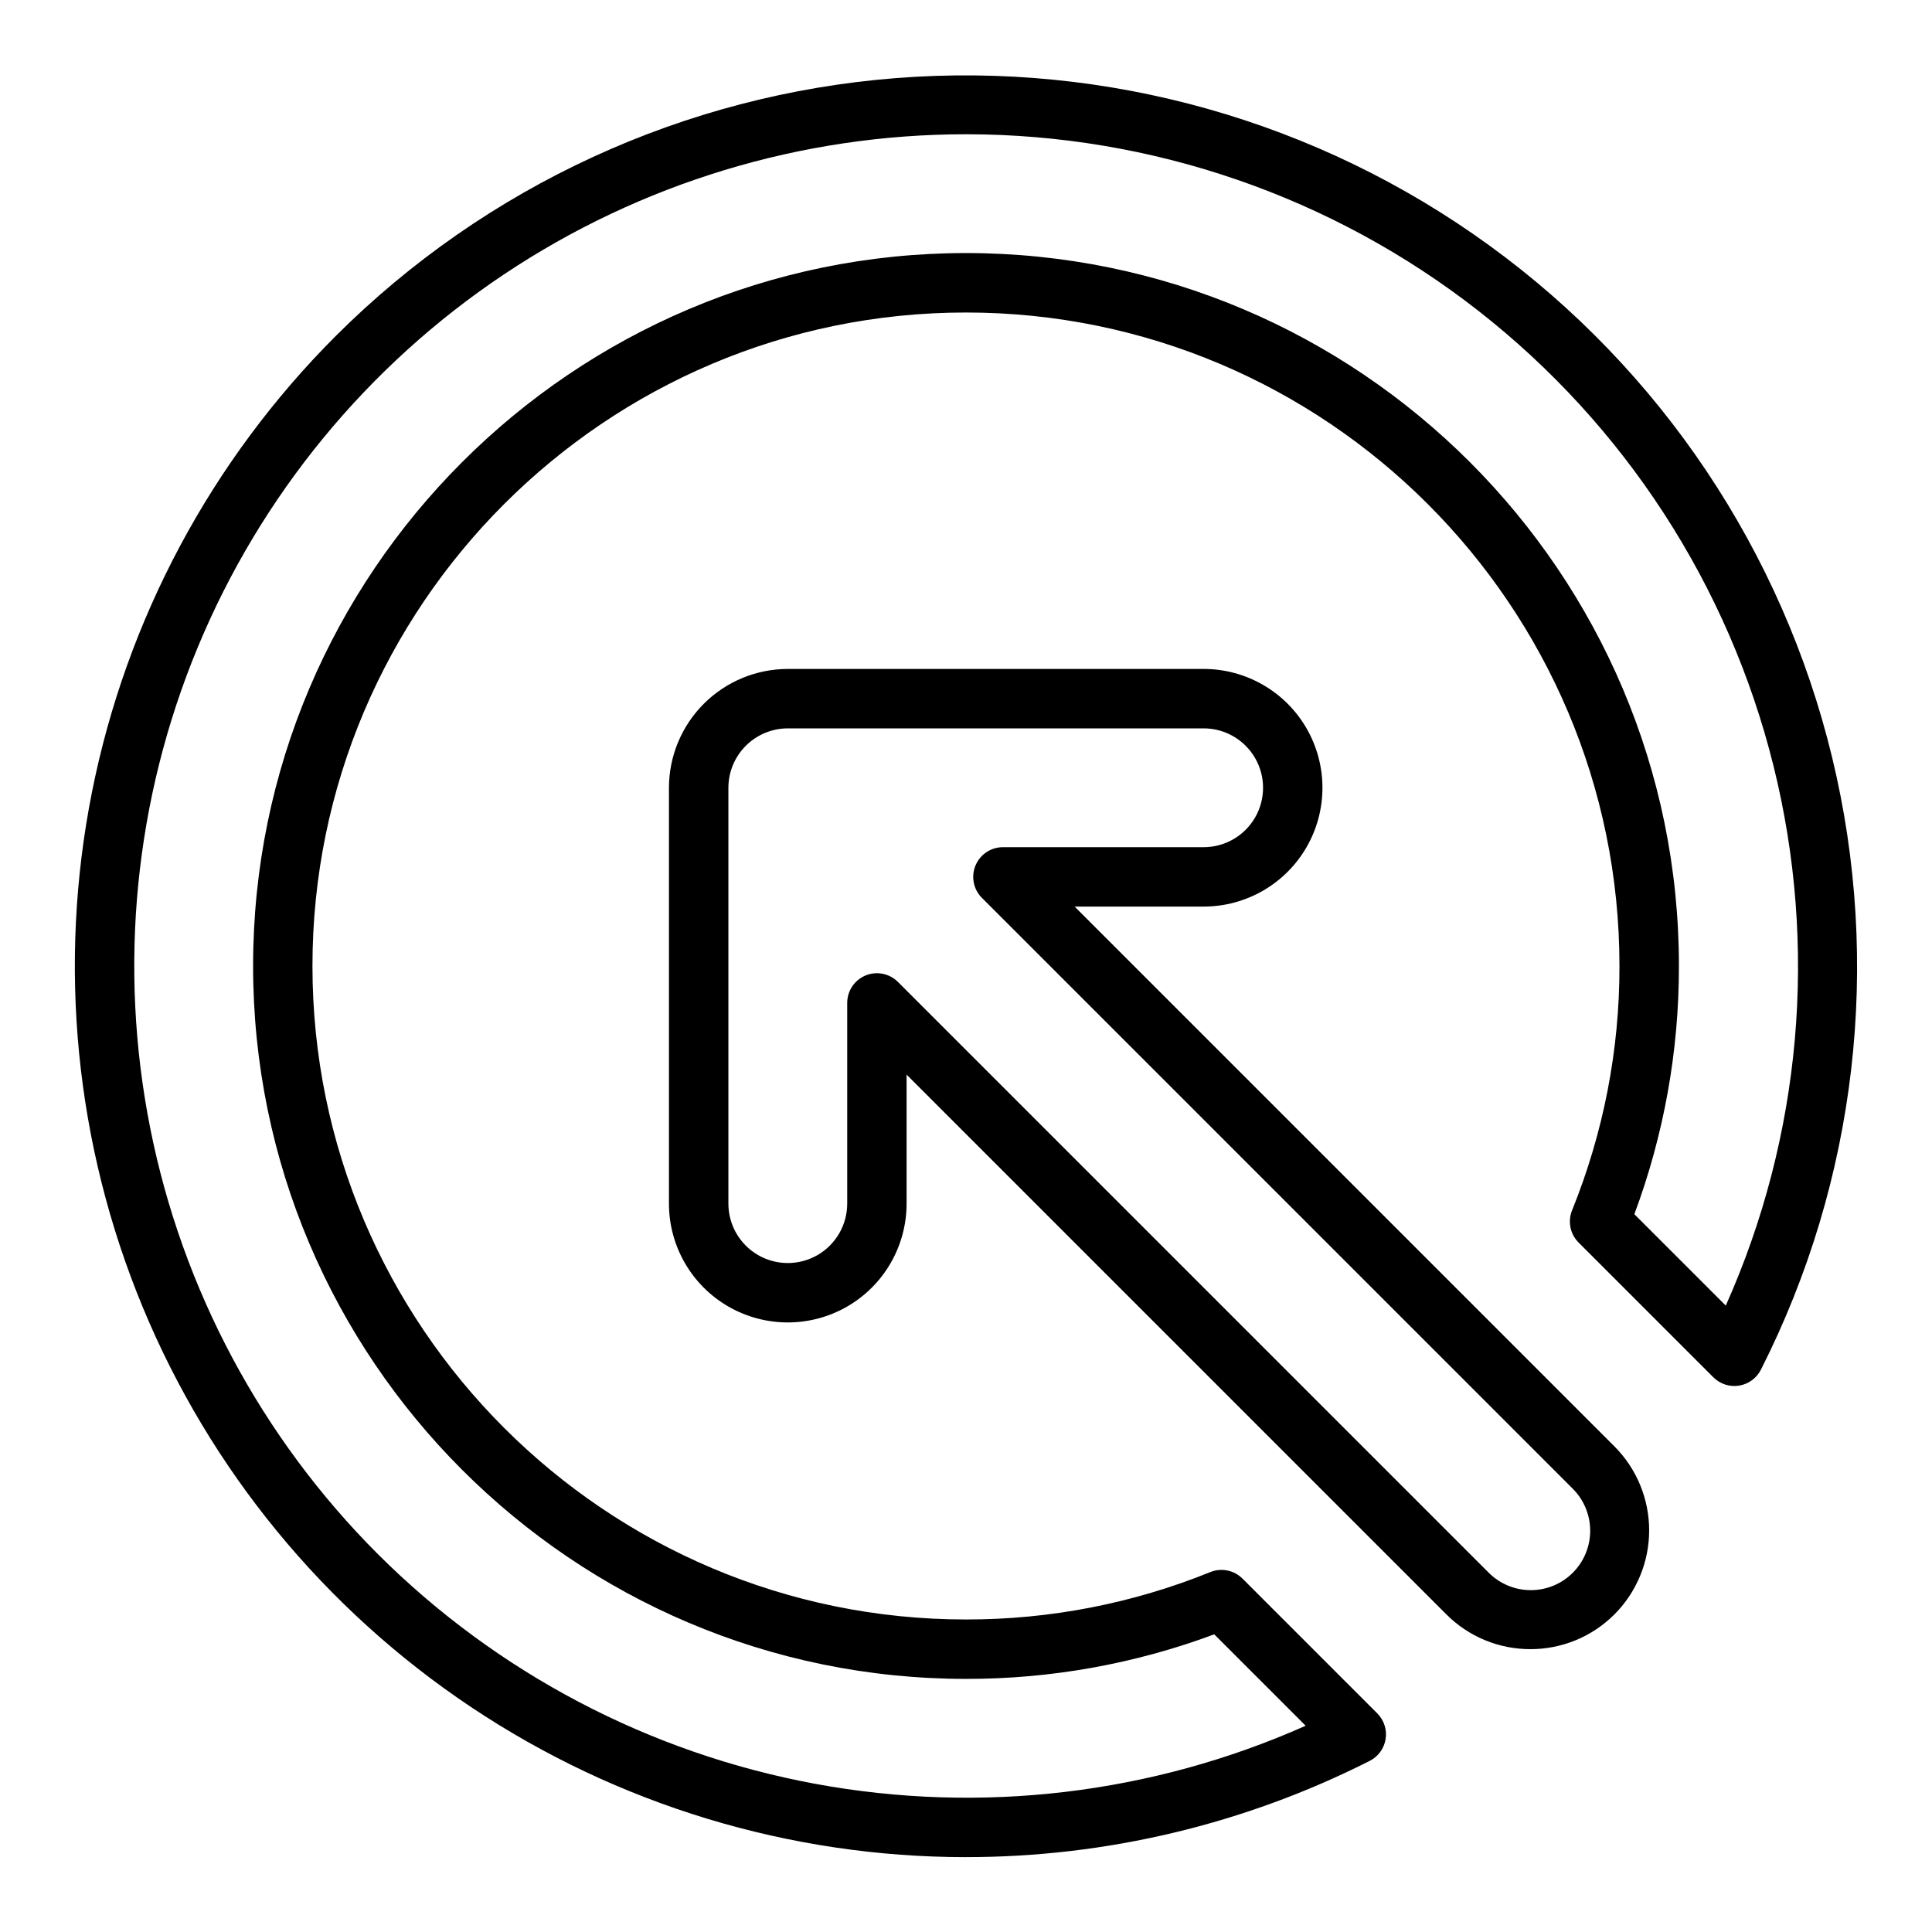
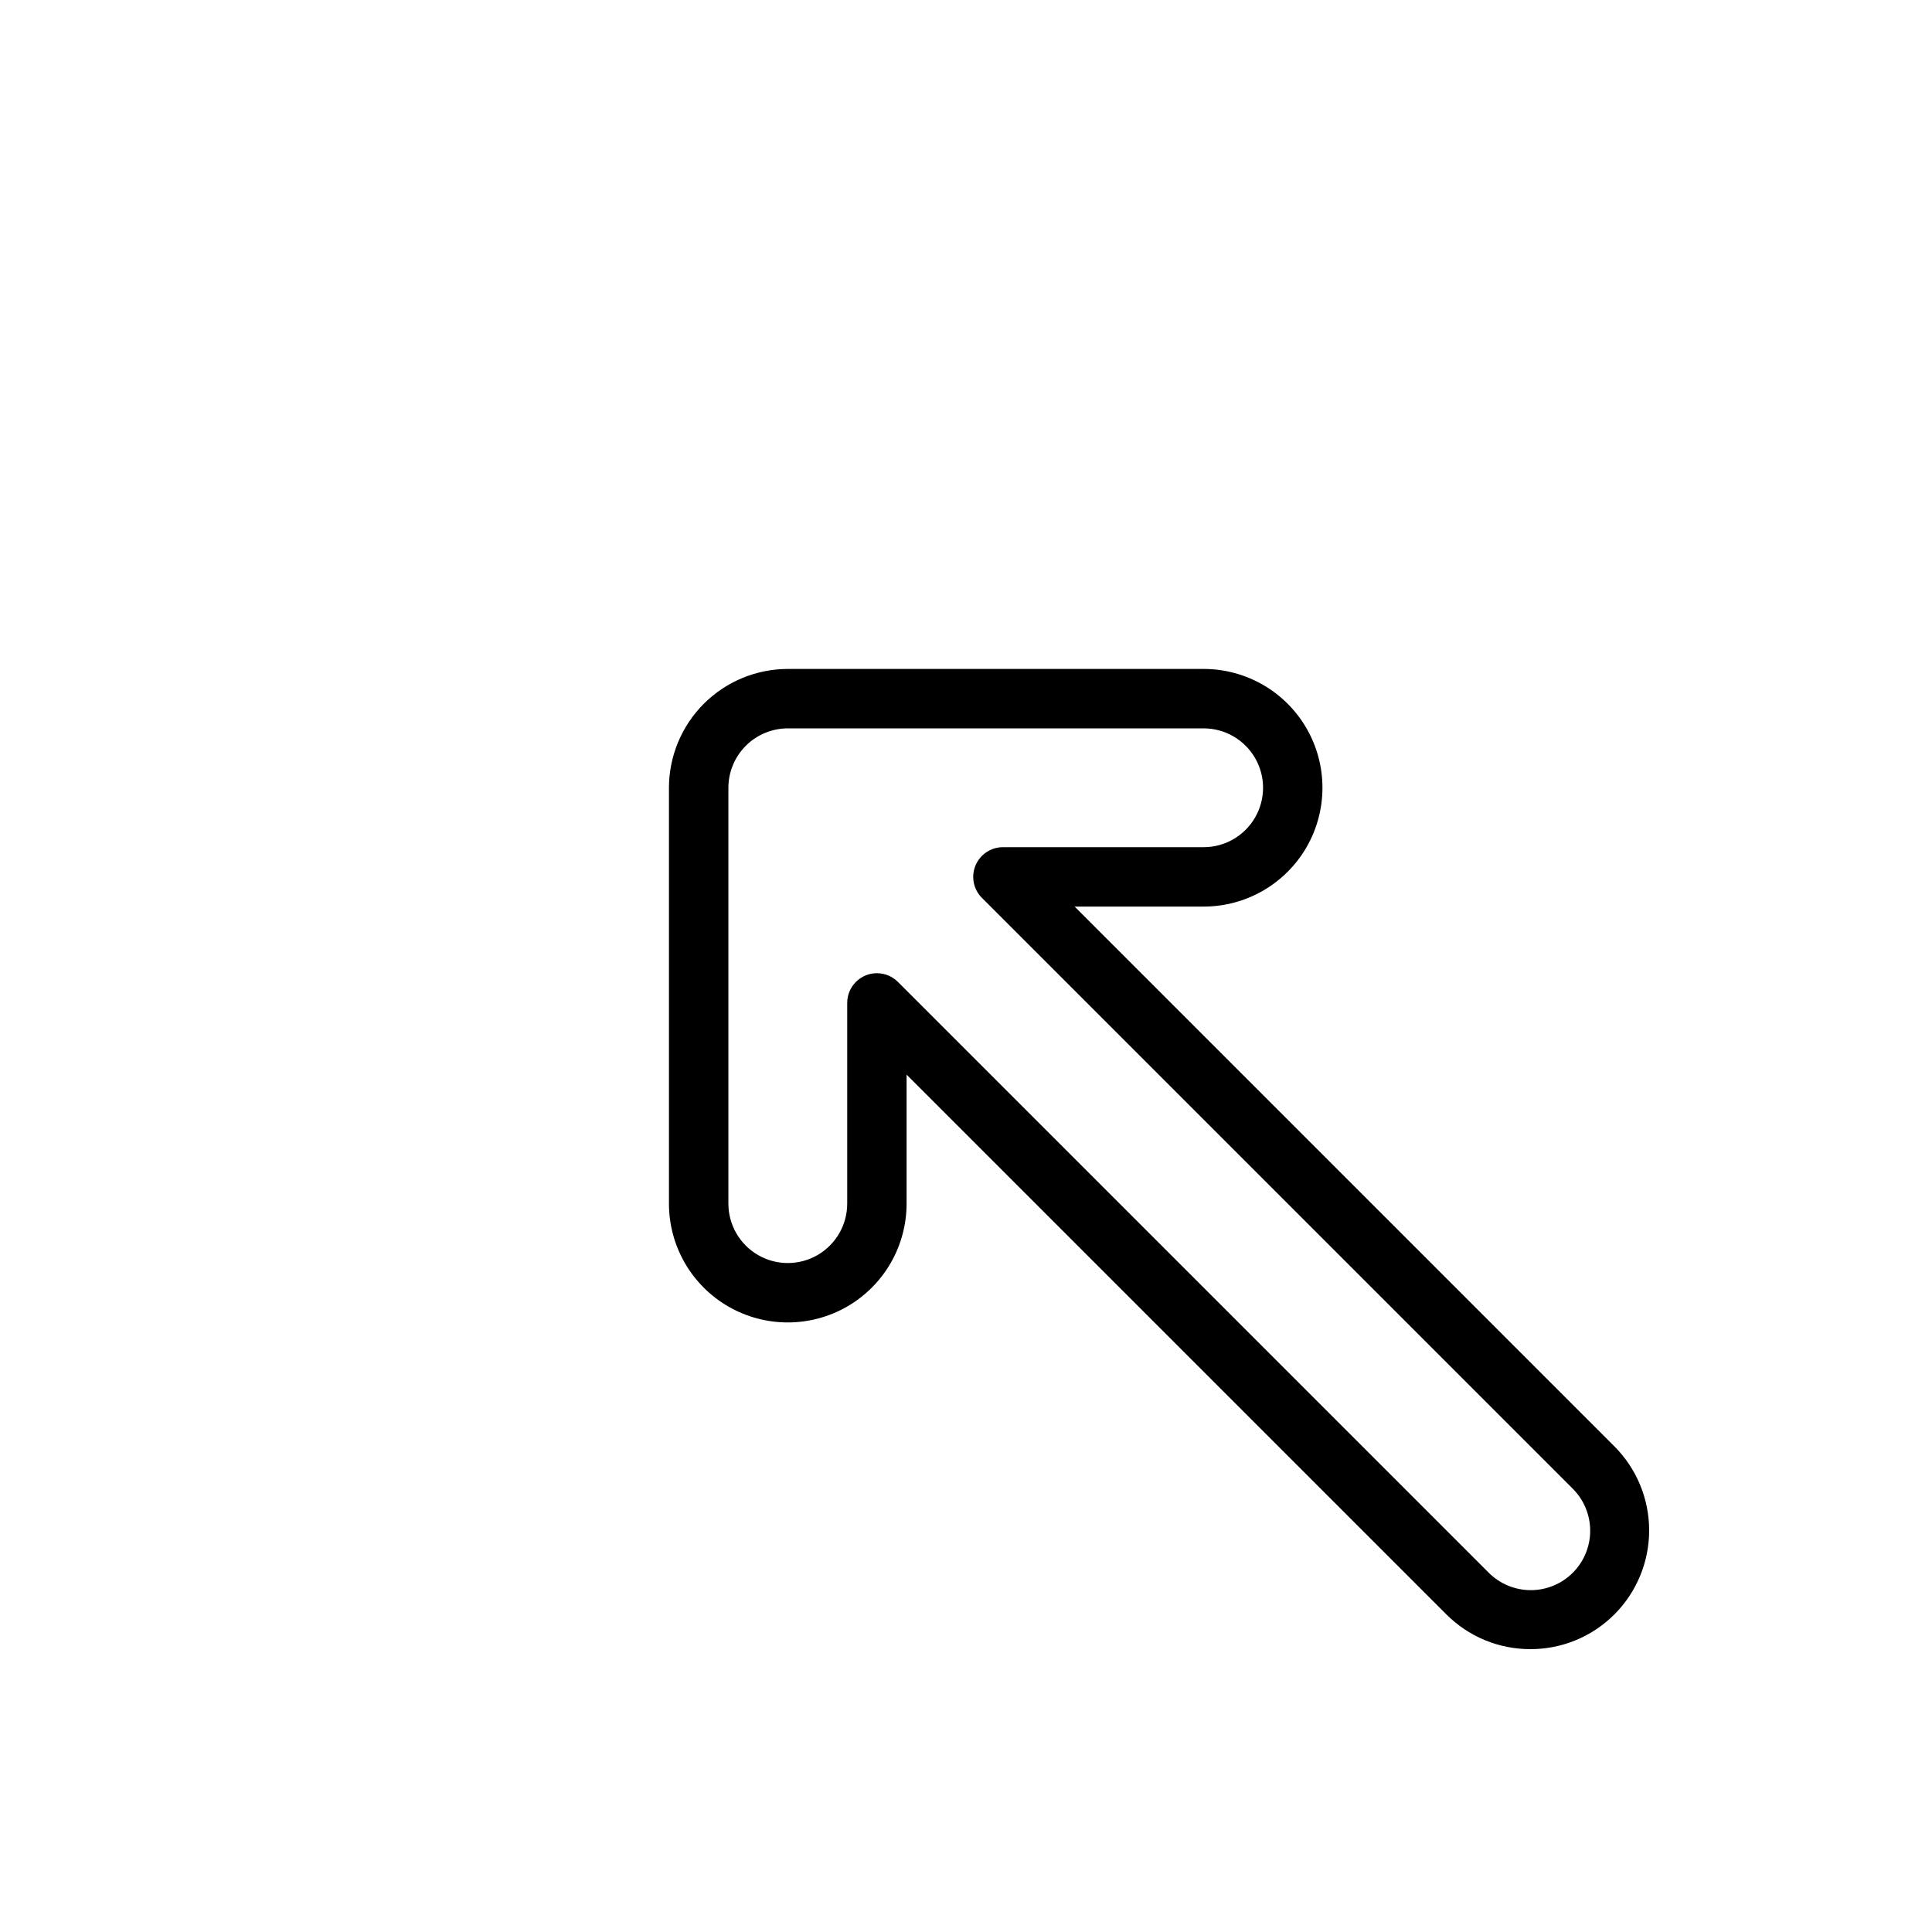
<svg xmlns="http://www.w3.org/2000/svg" fill="#000000" width="800px" height="800px" version="1.1" viewBox="144 144 512 512">
  <g>
-     <path d="m400 636.16c-46.711 0-92.371-13.852-131.21-39.801-38.836-25.949-69.105-62.832-86.98-105.98-17.875-43.156-22.551-90.641-13.441-136.45 9.113-45.812 31.605-87.891 64.637-120.92 39.77-39.691 92.383-63.91 148.39-68.309 56.016-4.398 111.77 11.312 157.24 44.309 45.477 32.996 77.707 81.121 90.902 135.73 13.199 54.617 6.5 112.14-18.895 162.27-1.145 2.242-3.293 3.805-5.781 4.199-2.488 0.395-5.019-0.426-6.801-2.207l-35.719-35.719c-2.234-2.238-2.914-5.594-1.73-8.523 8.332-20.574 12.598-42.566 12.562-64.762 0-95.496-77.691-173.18-173.18-173.18-95.496-0.004-173.19 77.688-173.19 173.18s77.691 173.18 173.18 173.18h0.004c22.195 0.035 44.191-4.231 64.762-12.562 2.934-1.184 6.285-0.504 8.523 1.73l35.719 35.719c1.781 1.781 2.606 4.312 2.211 6.801-0.395 2.488-1.957 4.637-4.203 5.781-33.176 16.785-69.836 25.523-107.01 25.508zm0-456.58c-43.598 0-86.211 12.926-122.46 37.145-36.246 24.223-64.496 58.645-81.18 98.922-16.684 40.277-21.051 84.594-12.543 127.35 8.504 42.758 29.496 82.031 60.324 112.86 31.59 31.527 71.992 52.75 115.88 60.871 43.891 8.117 89.207 2.754 129.99-15.387l-24.227-24.227c-21.043 7.844-43.324 11.844-65.781 11.809-104.18 0-188.93-84.75-188.93-188.93s84.754-188.93 188.93-188.93 188.93 84.754 188.93 188.93h-0.004c0.035 22.457-3.965 44.738-11.809 65.781l24.227 24.227c20.062-44.949 24.512-95.324 12.633-143.09-11.875-47.77-39.391-90.195-78.168-120.52s-86.586-46.801-135.81-46.812z" />
    <path d="m549.57 581.04c-8.352 0.016-16.363-3.297-22.266-9.207l-143.05-143.05v34.191c0 11.246-6 21.645-15.742 27.27-9.742 5.621-21.746 5.621-31.488 0-9.742-5.625-15.746-16.023-15.746-27.27v-110.21c0.012-8.348 3.332-16.352 9.234-22.254 5.902-5.902 13.906-9.223 22.254-9.234h110.21c11.246 0 21.645 6.004 27.27 15.746 5.621 9.742 5.621 21.746 0 31.488-5.625 9.742-16.023 15.742-27.27 15.742h-34.191l143.05 143.05c5.898 5.91 9.207 13.918 9.207 22.266s-3.309 16.355-9.207 22.266c-5.902 5.91-13.914 9.223-22.266 9.207zm-173.18-179.13c2.09-0.004 4.09 0.828 5.566 2.305l156.48 156.48h0.004c2.941 2.996 6.961 4.691 11.16 4.711 4.199 0.02 8.234-1.641 11.203-4.609 2.973-2.973 4.633-7.004 4.613-11.207-0.02-4.199-1.715-8.215-4.715-11.16l-156.48-156.48c-2.254-2.25-2.926-5.637-1.707-8.578s4.09-4.859 7.273-4.859h53.195c5.621 0 10.82-3.004 13.633-7.875 2.812-4.871 2.812-10.871 0-15.742-2.812-4.871-8.012-7.871-13.633-7.871h-110.21c-4.172 0.004-8.176 1.664-11.125 4.617-2.953 2.949-4.613 6.953-4.617 11.125v110.21c0 5.621 3 10.82 7.871 13.633 4.871 2.812 10.871 2.812 15.742 0 4.871-2.812 7.875-8.012 7.875-13.633v-53.195c0-4.348 3.523-7.871 7.871-7.871z" />
  </g>
</svg>